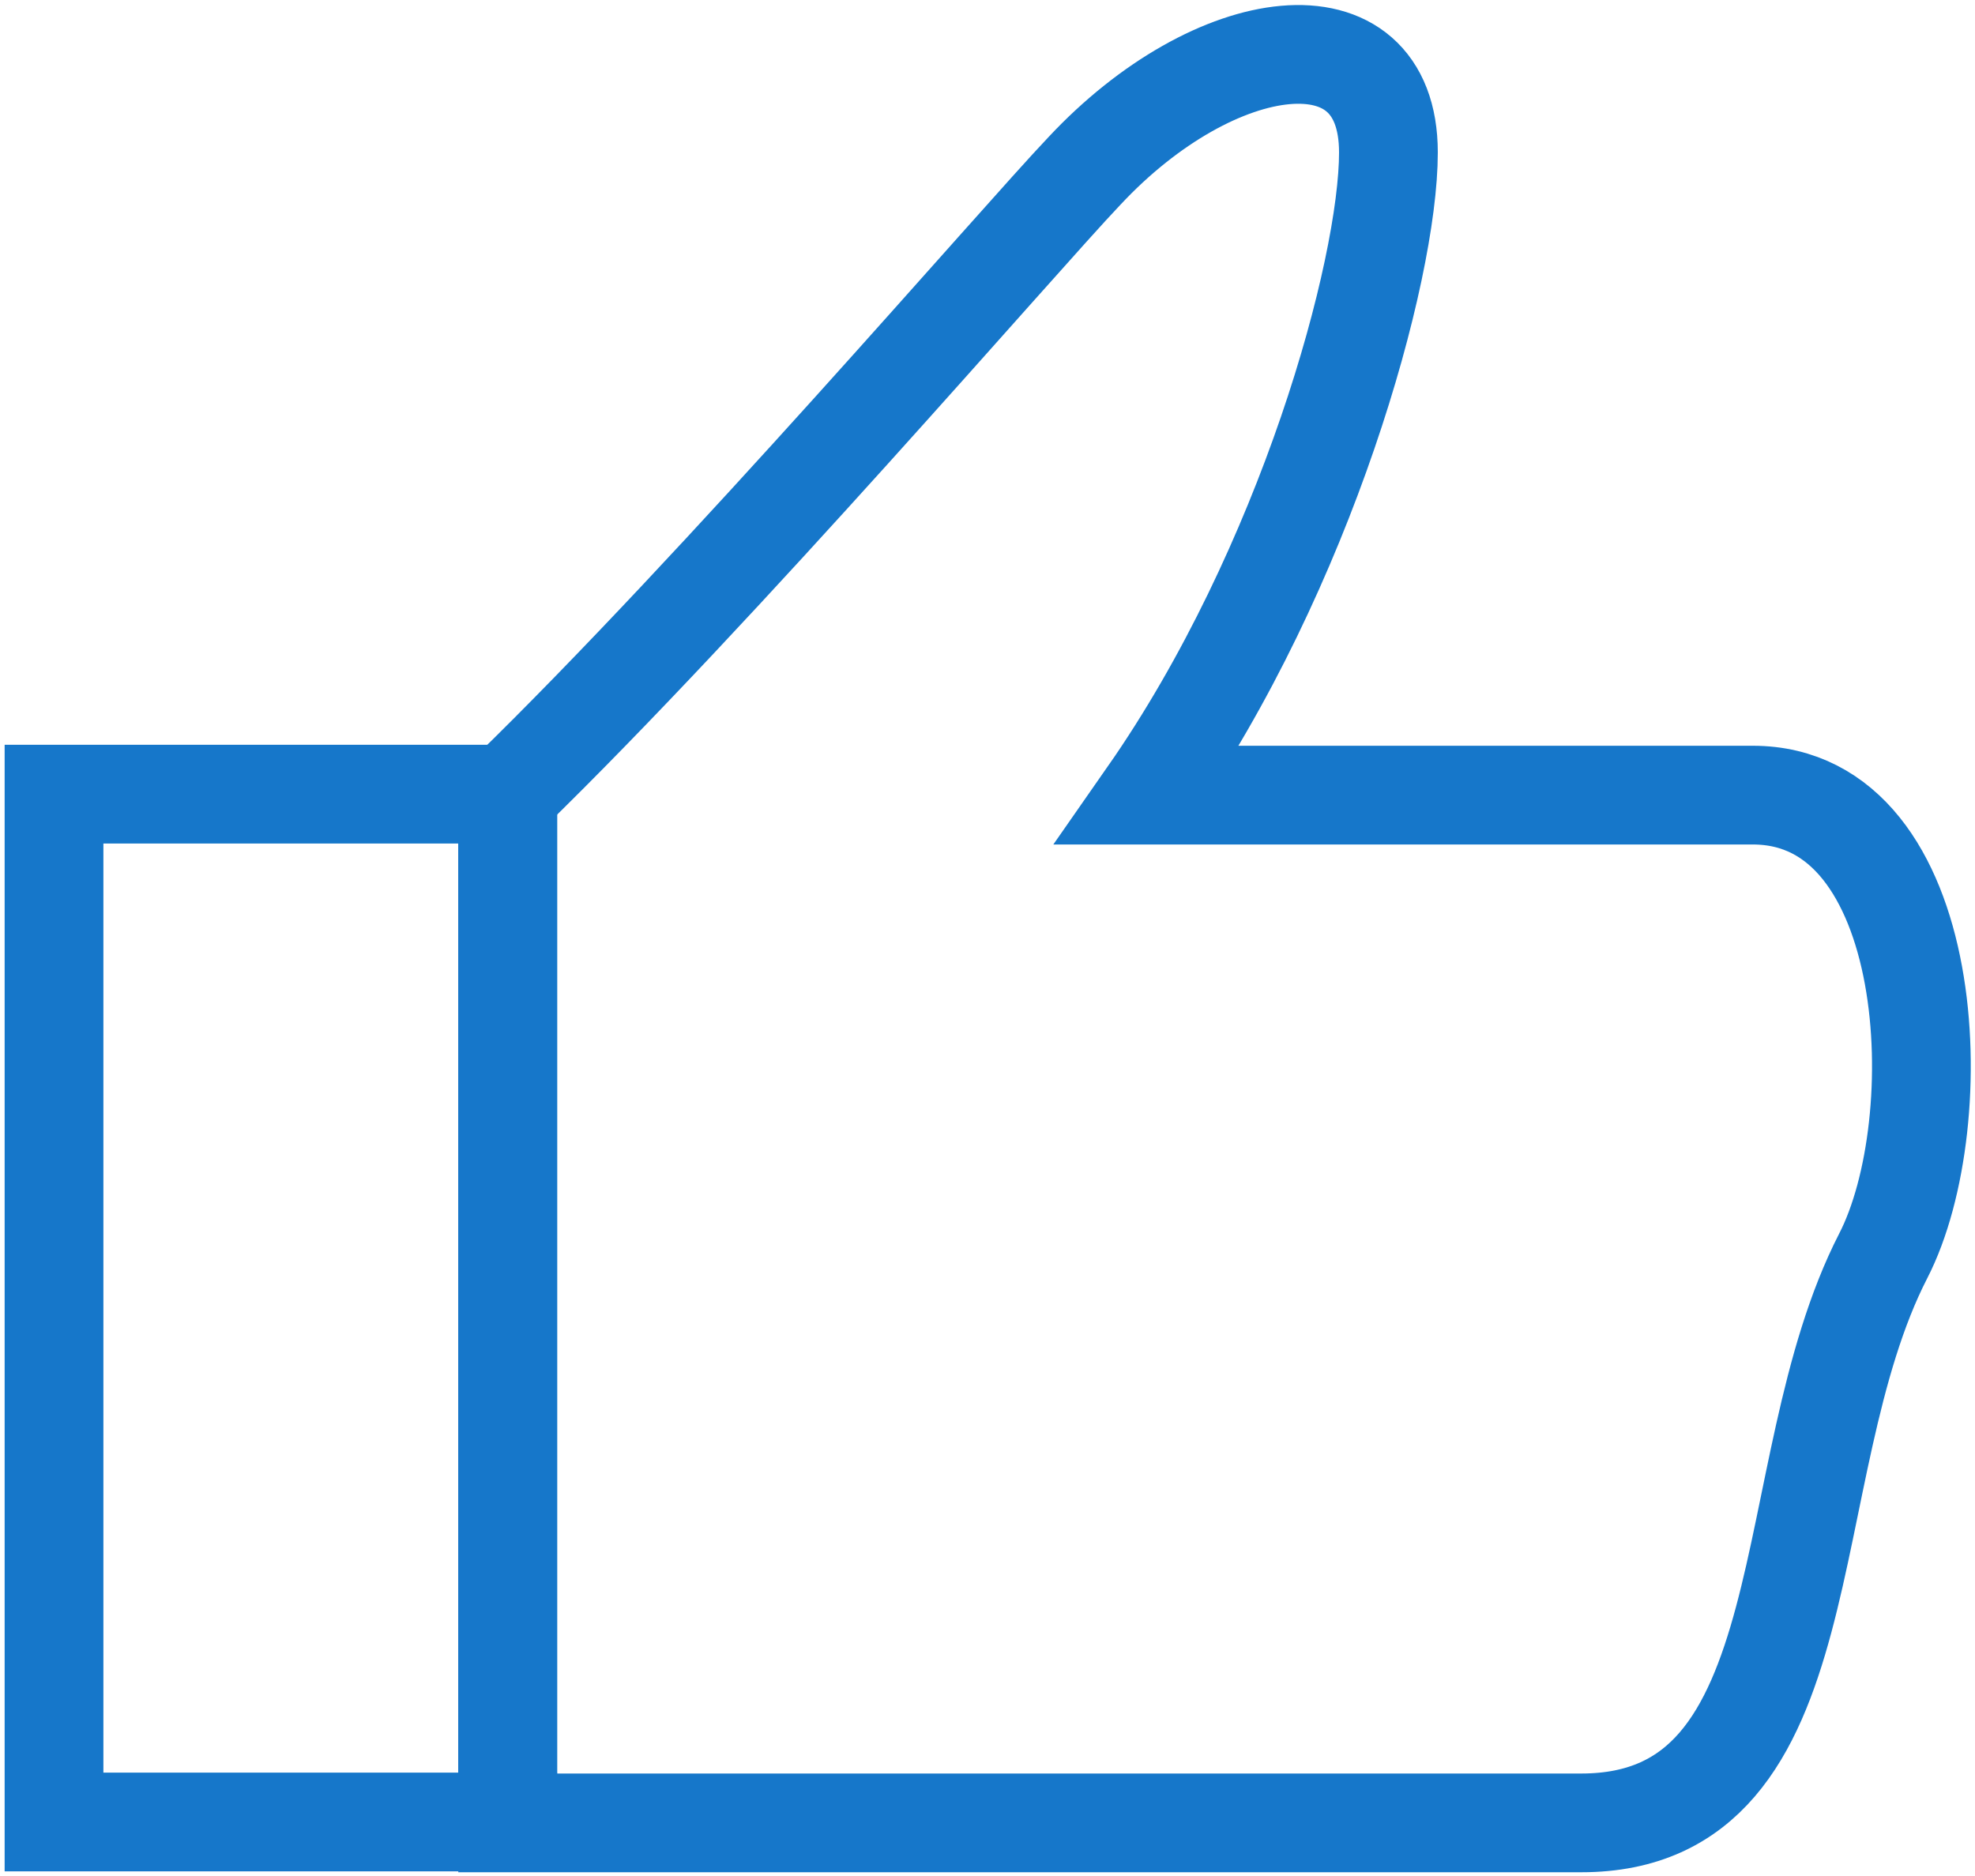
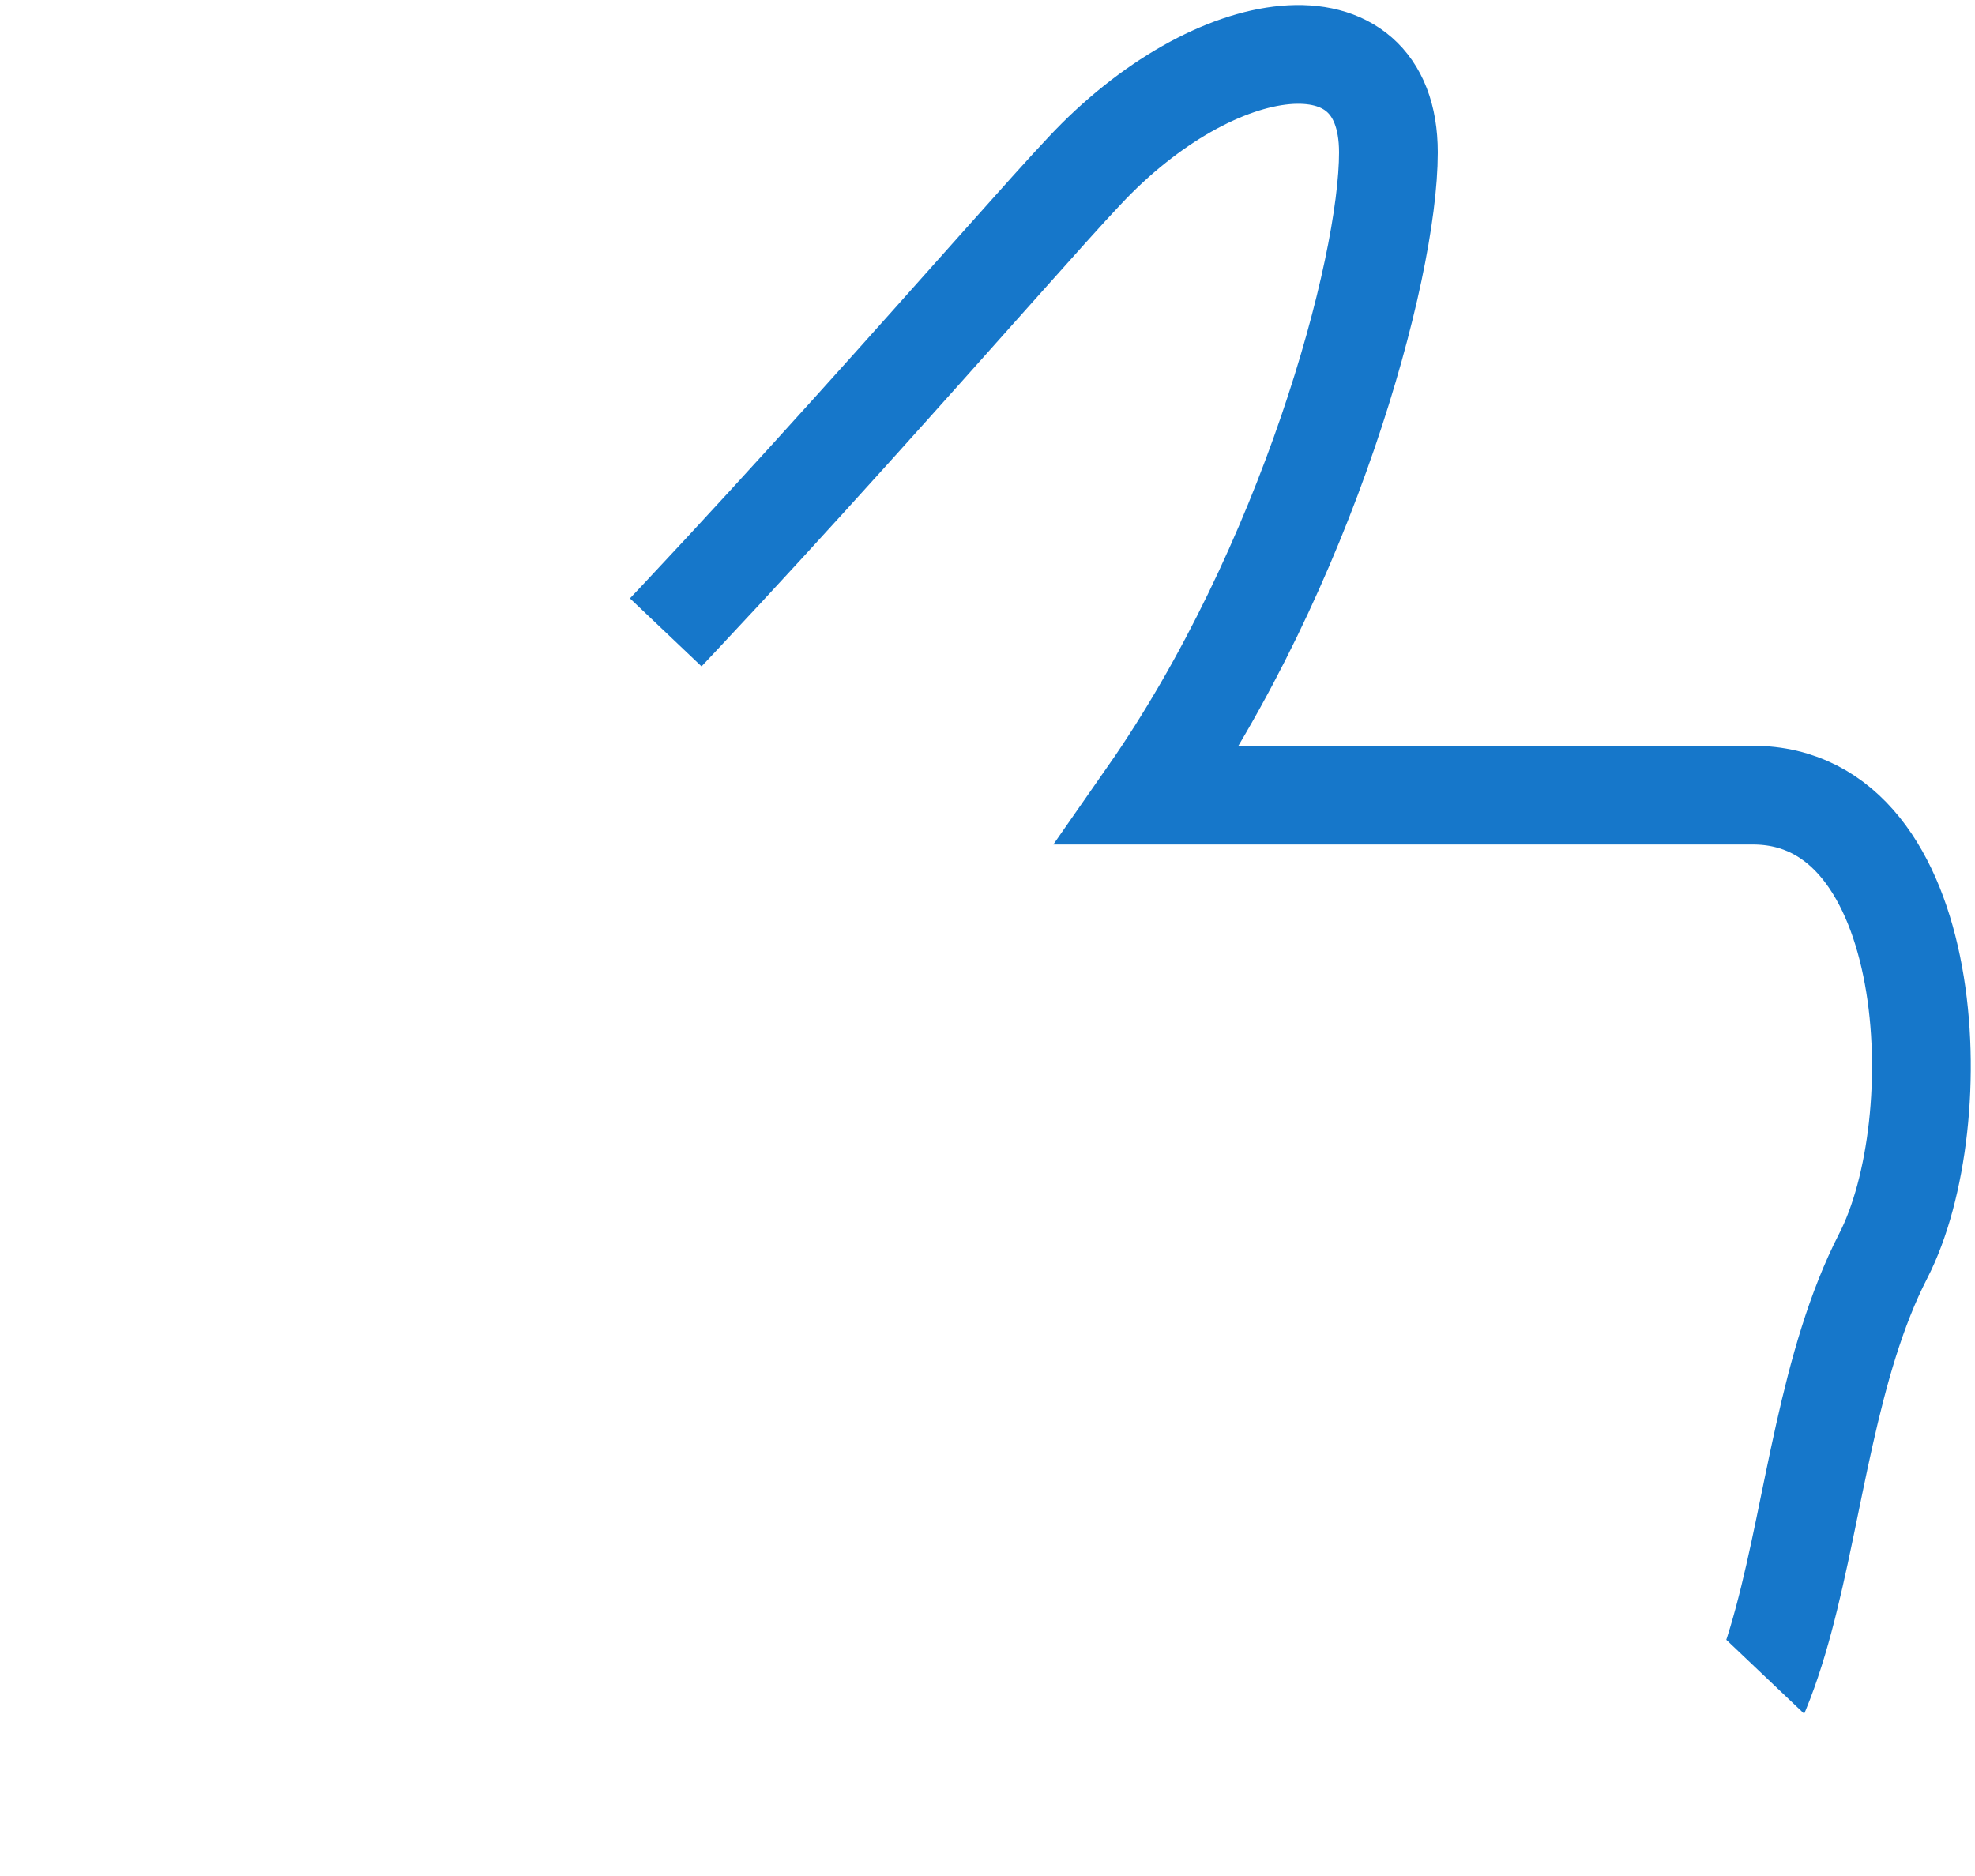
<svg xmlns="http://www.w3.org/2000/svg" width="20" height="19" fill="none">
  <g stroke="#1677CA" stroke-miterlimit="10" clip-path="url(#a)">
-     <path d="M5.143 8.043H.547v10.41h4.596V8.042Z" />
    <path d="M5.14 18.452V8.042c2.162-2.103 5.164-5.598 5.841-6.31C12.302.317 14.06.076 14.06 1.544c0 1.195-.83 4.208-2.435 6.509h6.125c1.878 0 2.02 3.309 1.32 4.668-1.113 2.17-.556 5.741-3.056 5.741H5.141v-.01Z" />
  </g>
  <defs>
    <clipPath id="a">
-       <path fill="#fff" d="M0 0h20v19H0z" />
+       <path fill="#fff" d="M0 0h20v19z" />
    </clipPath>
  </defs>
</svg>